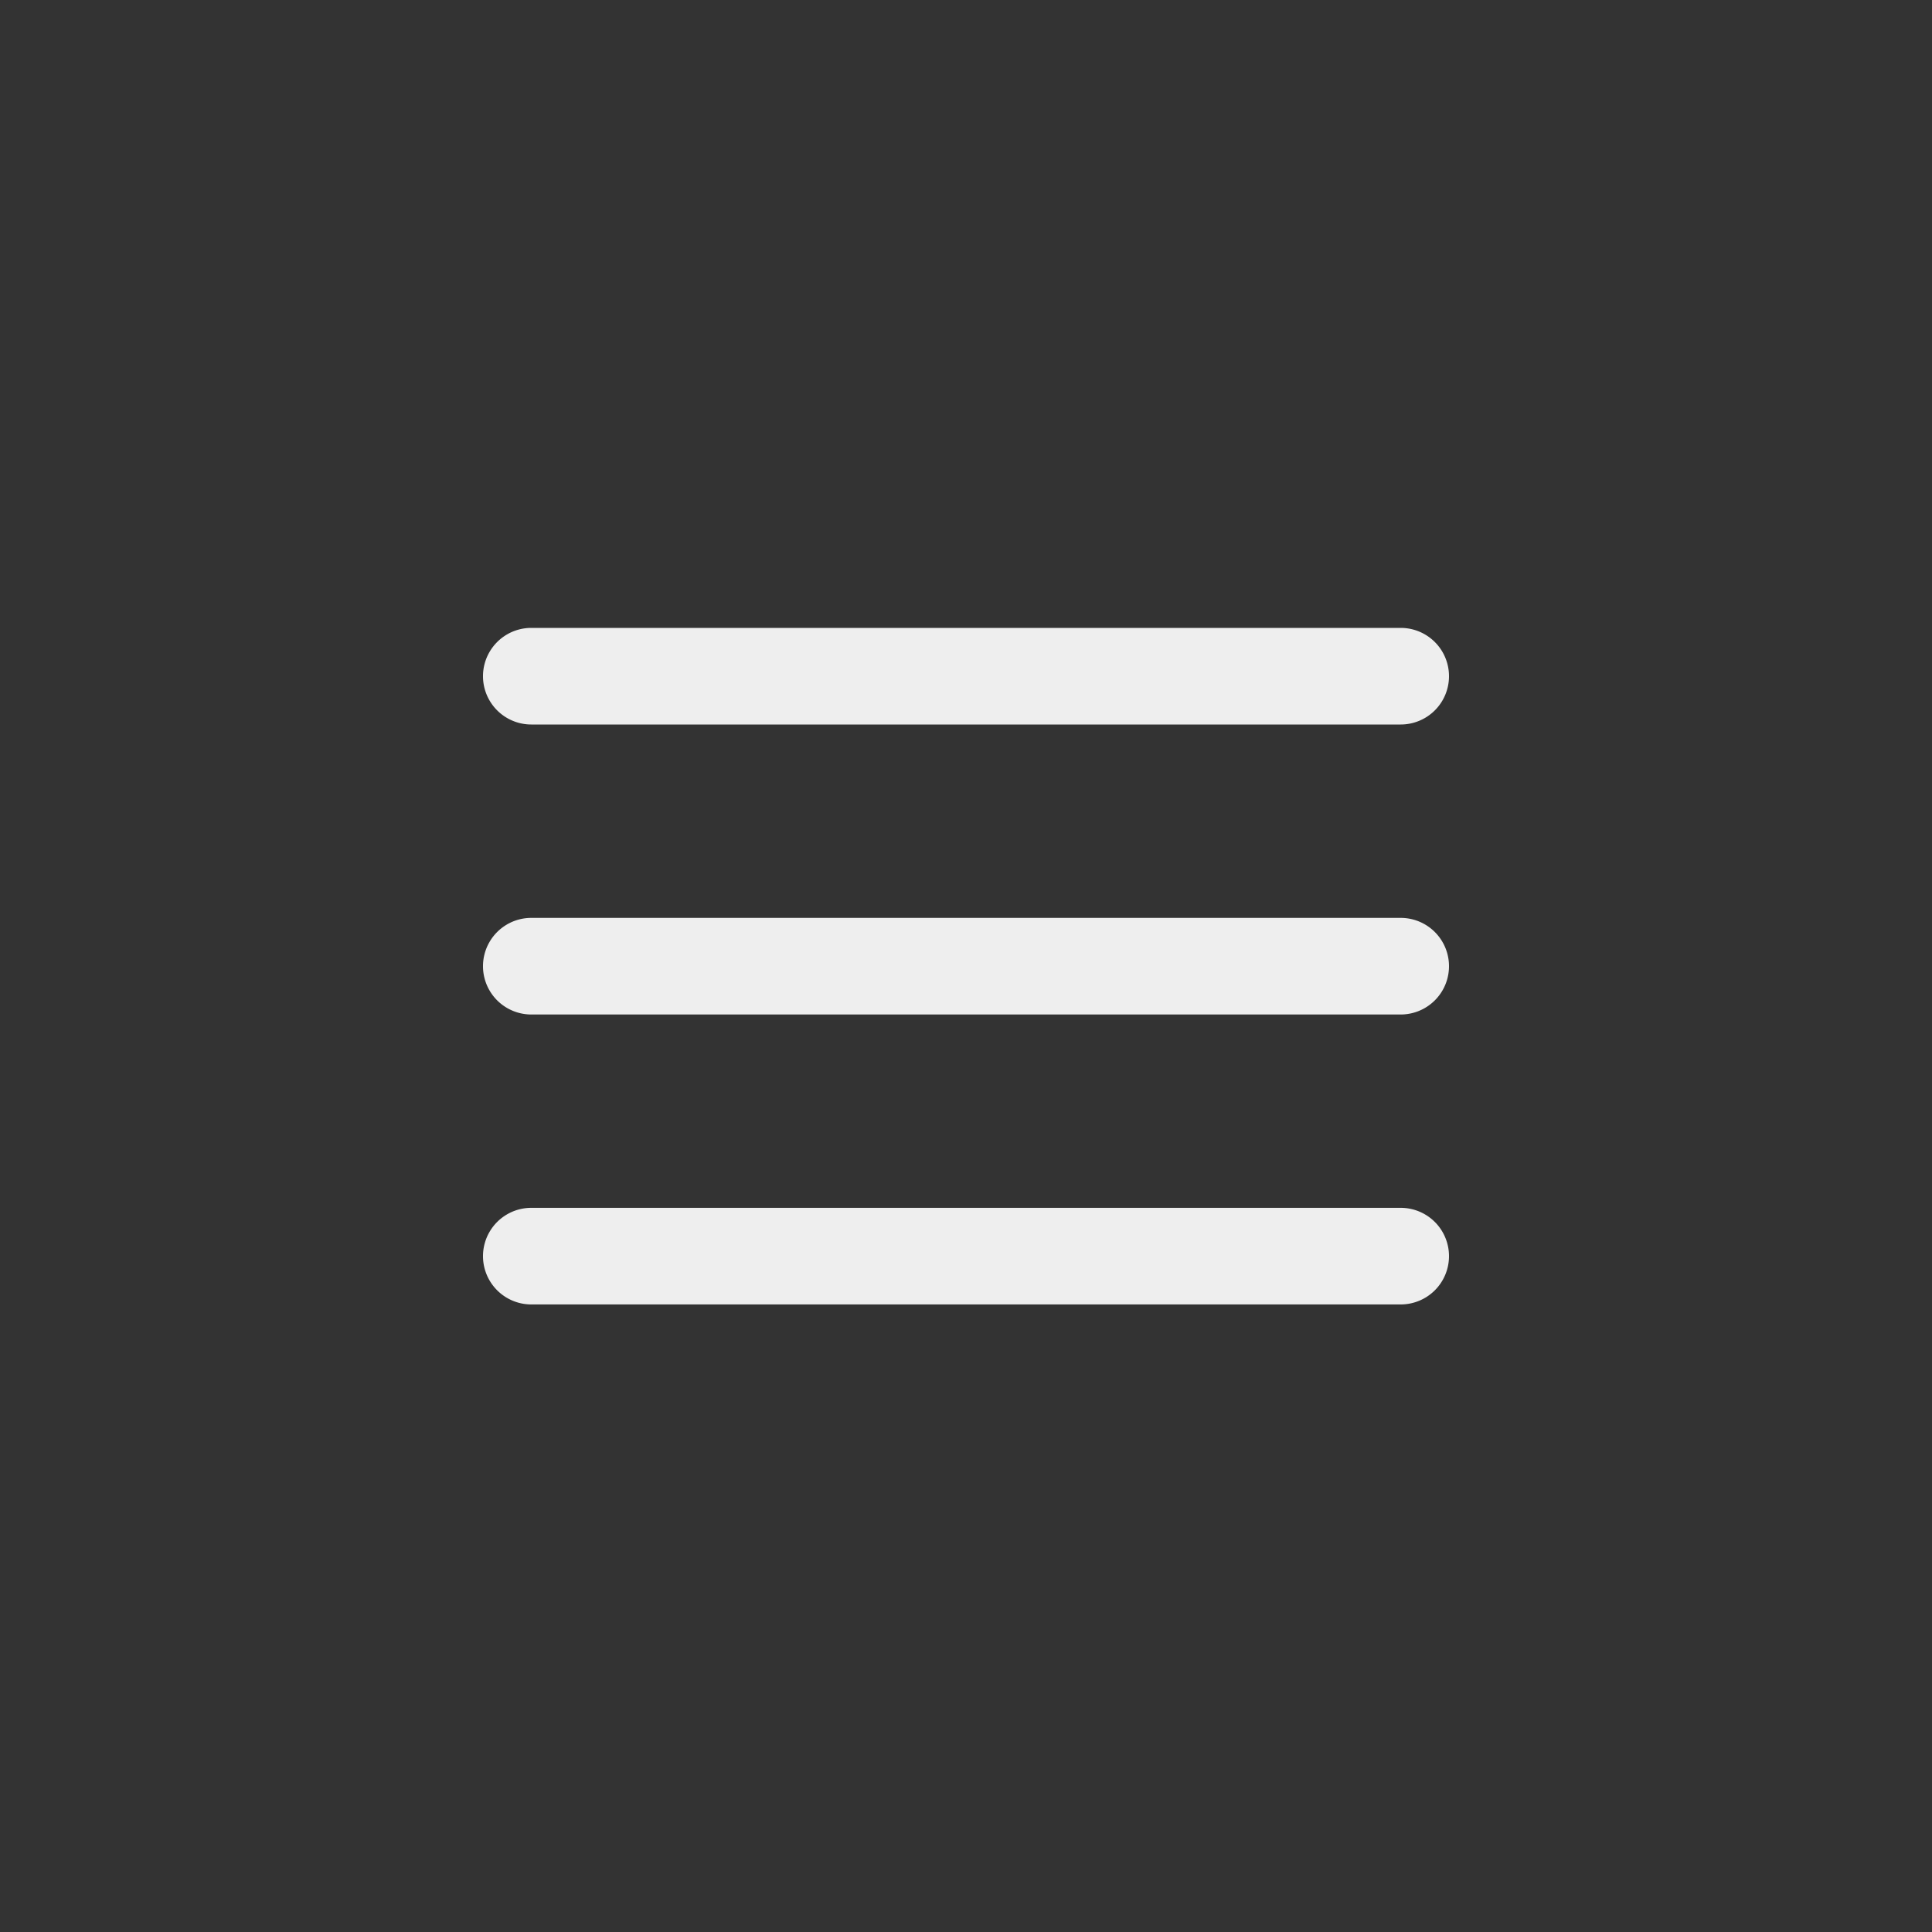
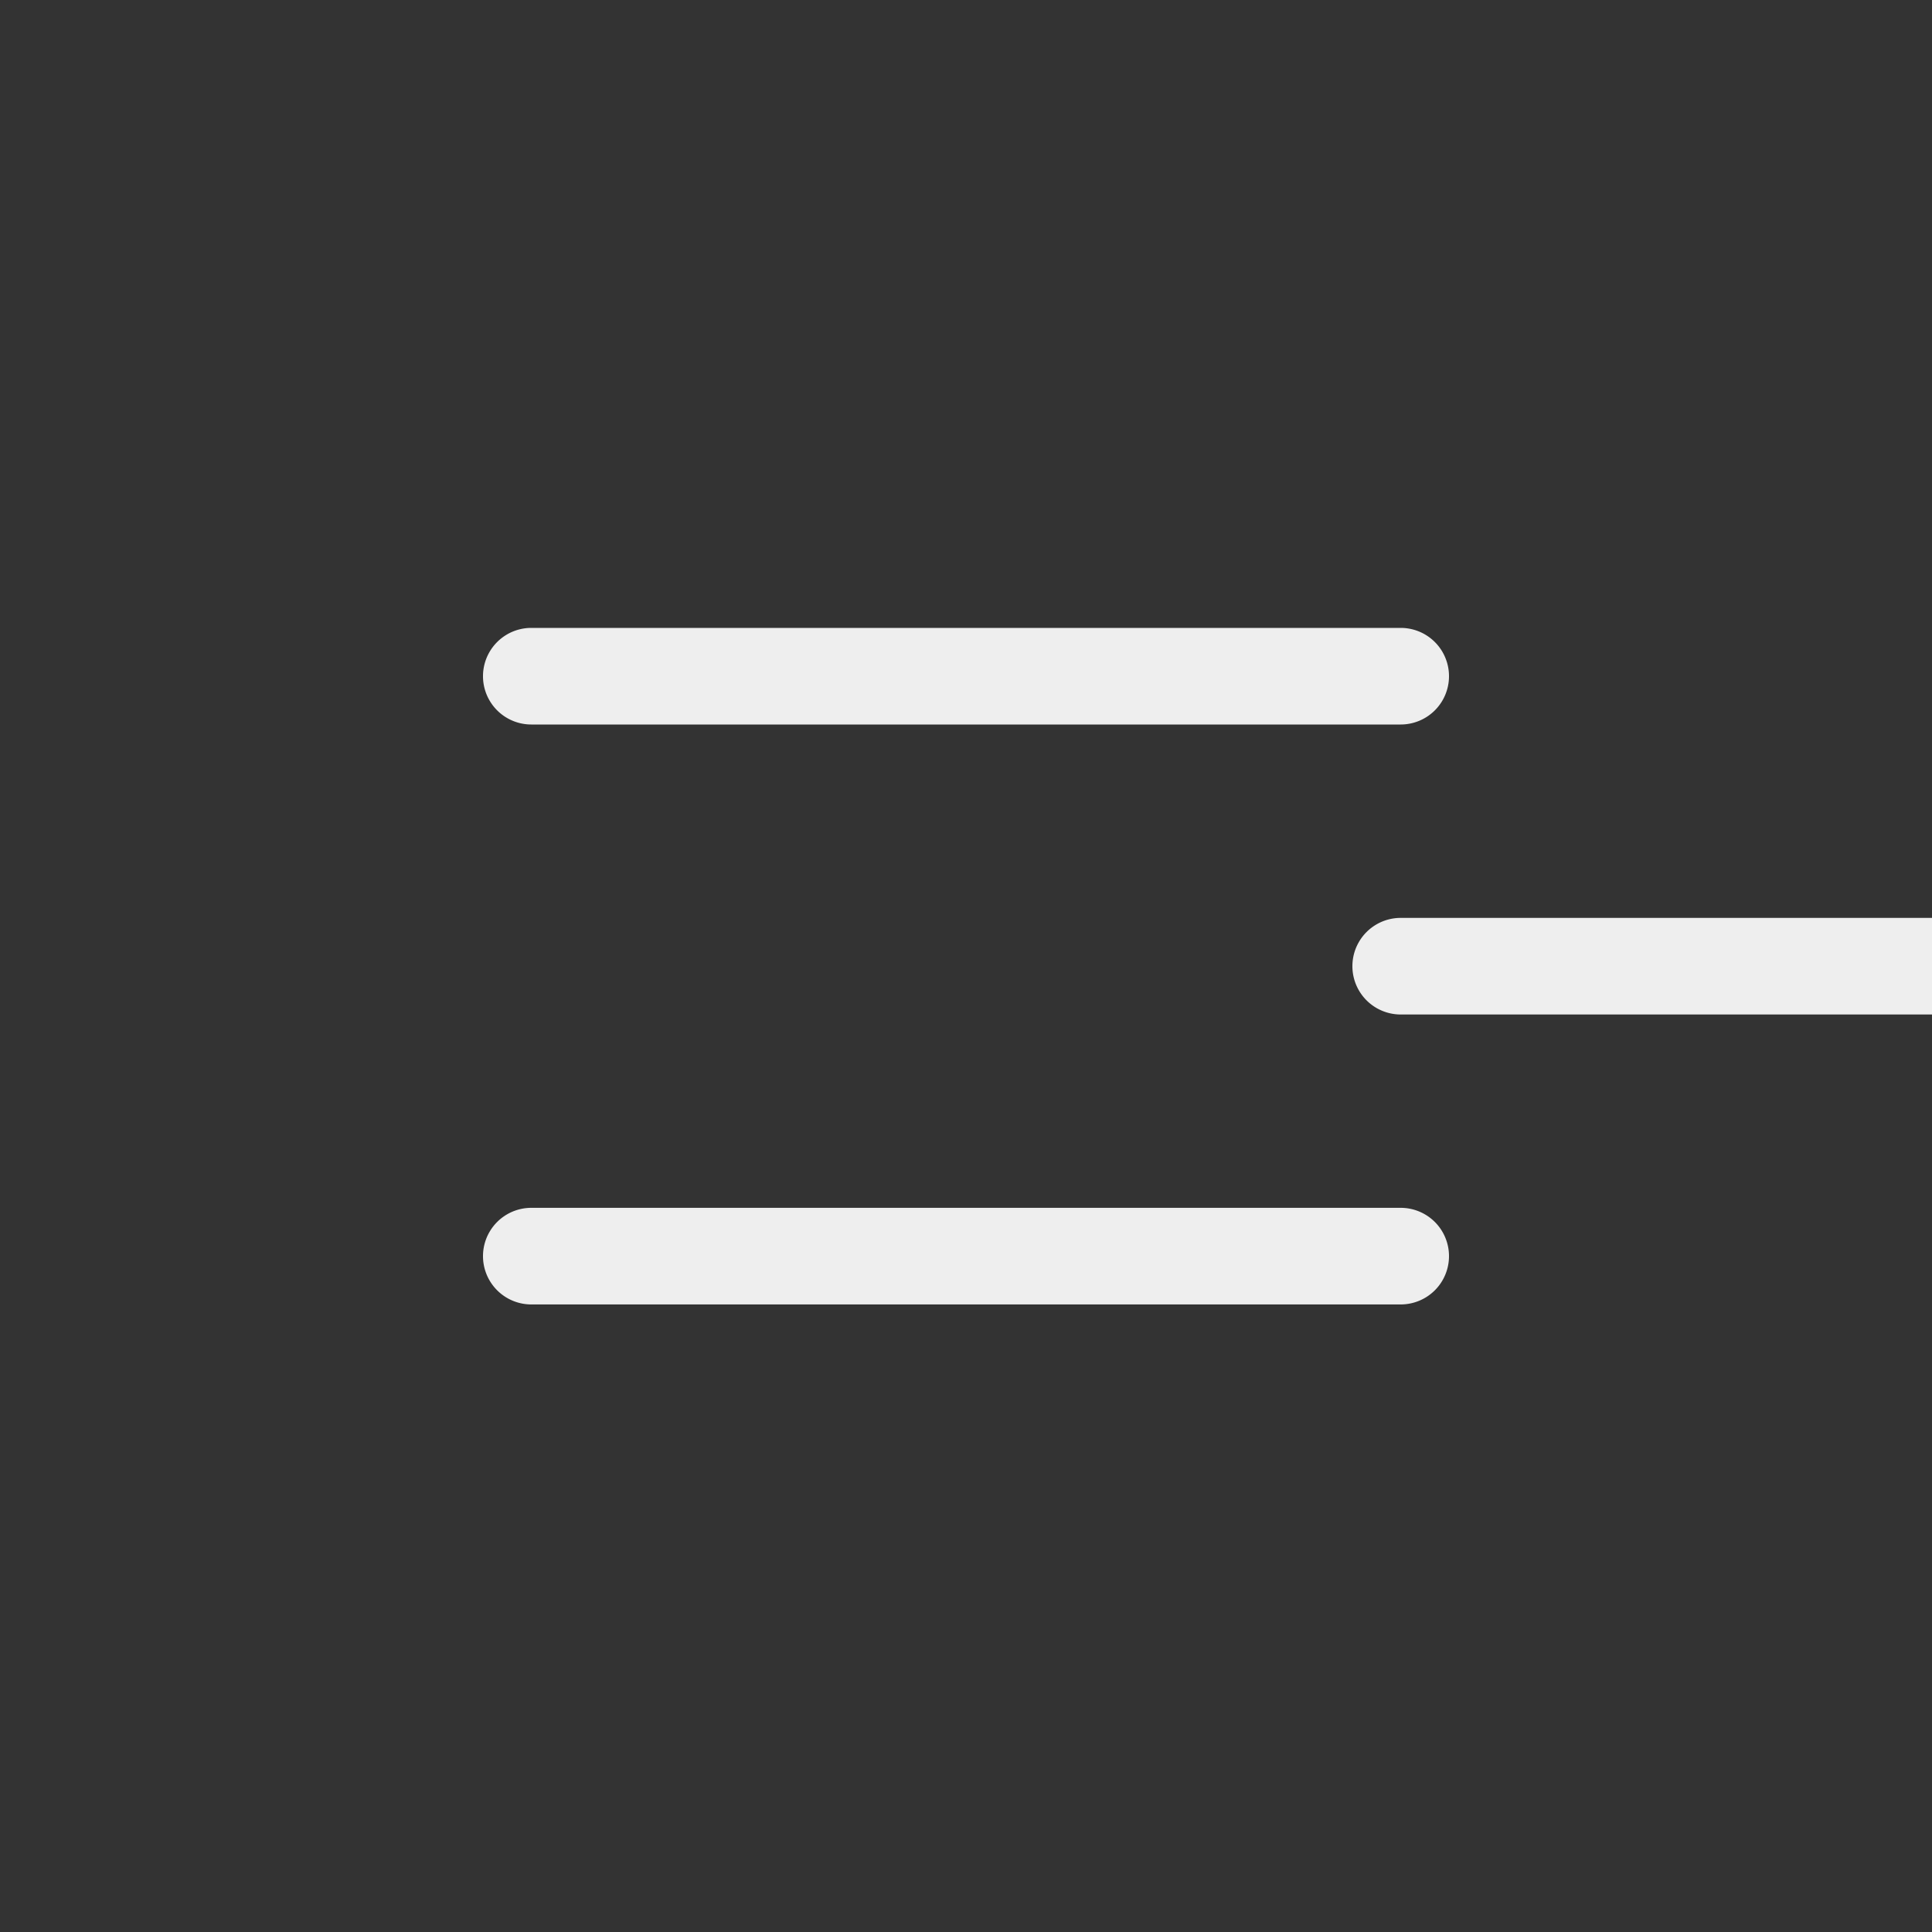
<svg xmlns="http://www.w3.org/2000/svg" viewBox="0 0 40 40">
  <rect x="0" y="0" width="40" height="40" fill="#333333" stroke="none" />
-   <path fill="#eee" d="M29 21.004H11a1 1 0 1 1 0-2h18a1 1 0 1 1 0 2M30 14a1 1 0 0 0-1-1H11a1 1 0 1 0 0 2h18a1 1 0 0 0 1-1m0 12.007a1 1 0 0 0-1-1H11a1 1 0 1 0 0 2h18a1 1 0 0 0 1-1" />
+   <path fill="#eee" d="M29 21.004a1 1 0 1 1 0-2h18a1 1 0 1 1 0 2M30 14a1 1 0 0 0-1-1H11a1 1 0 1 0 0 2h18a1 1 0 0 0 1-1m0 12.007a1 1 0 0 0-1-1H11a1 1 0 1 0 0 2h18a1 1 0 0 0 1-1" />
</svg>